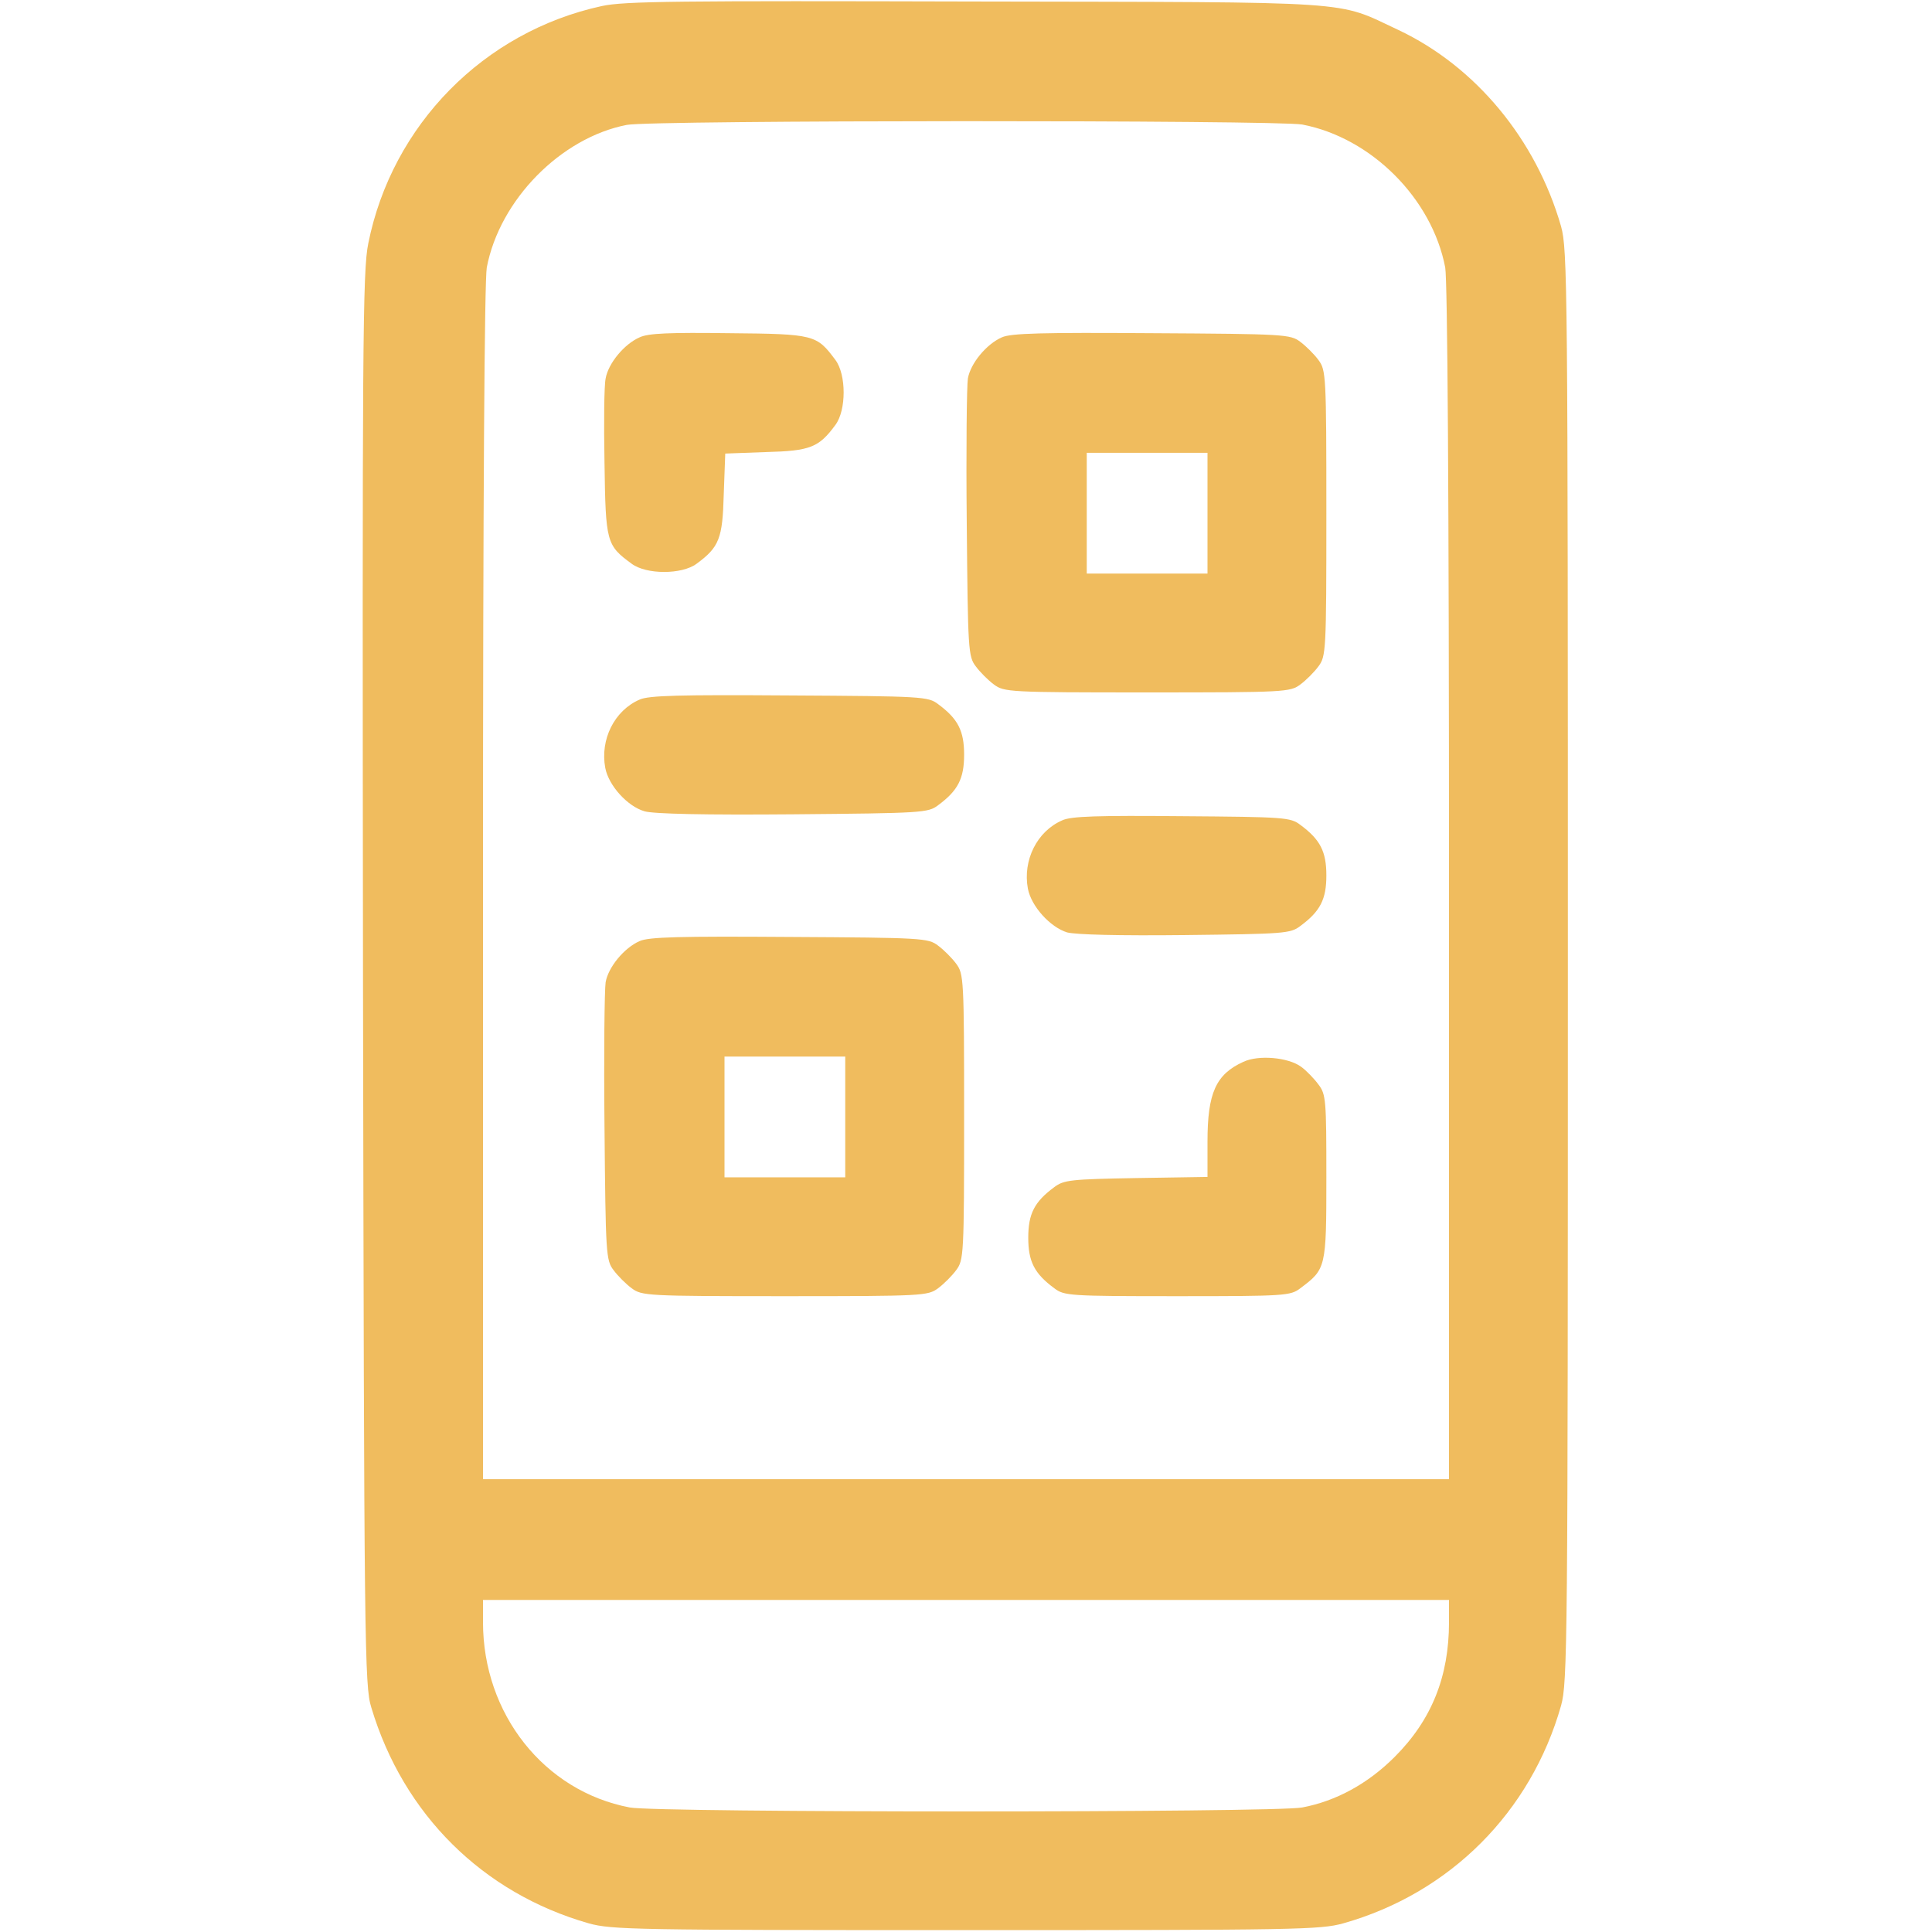
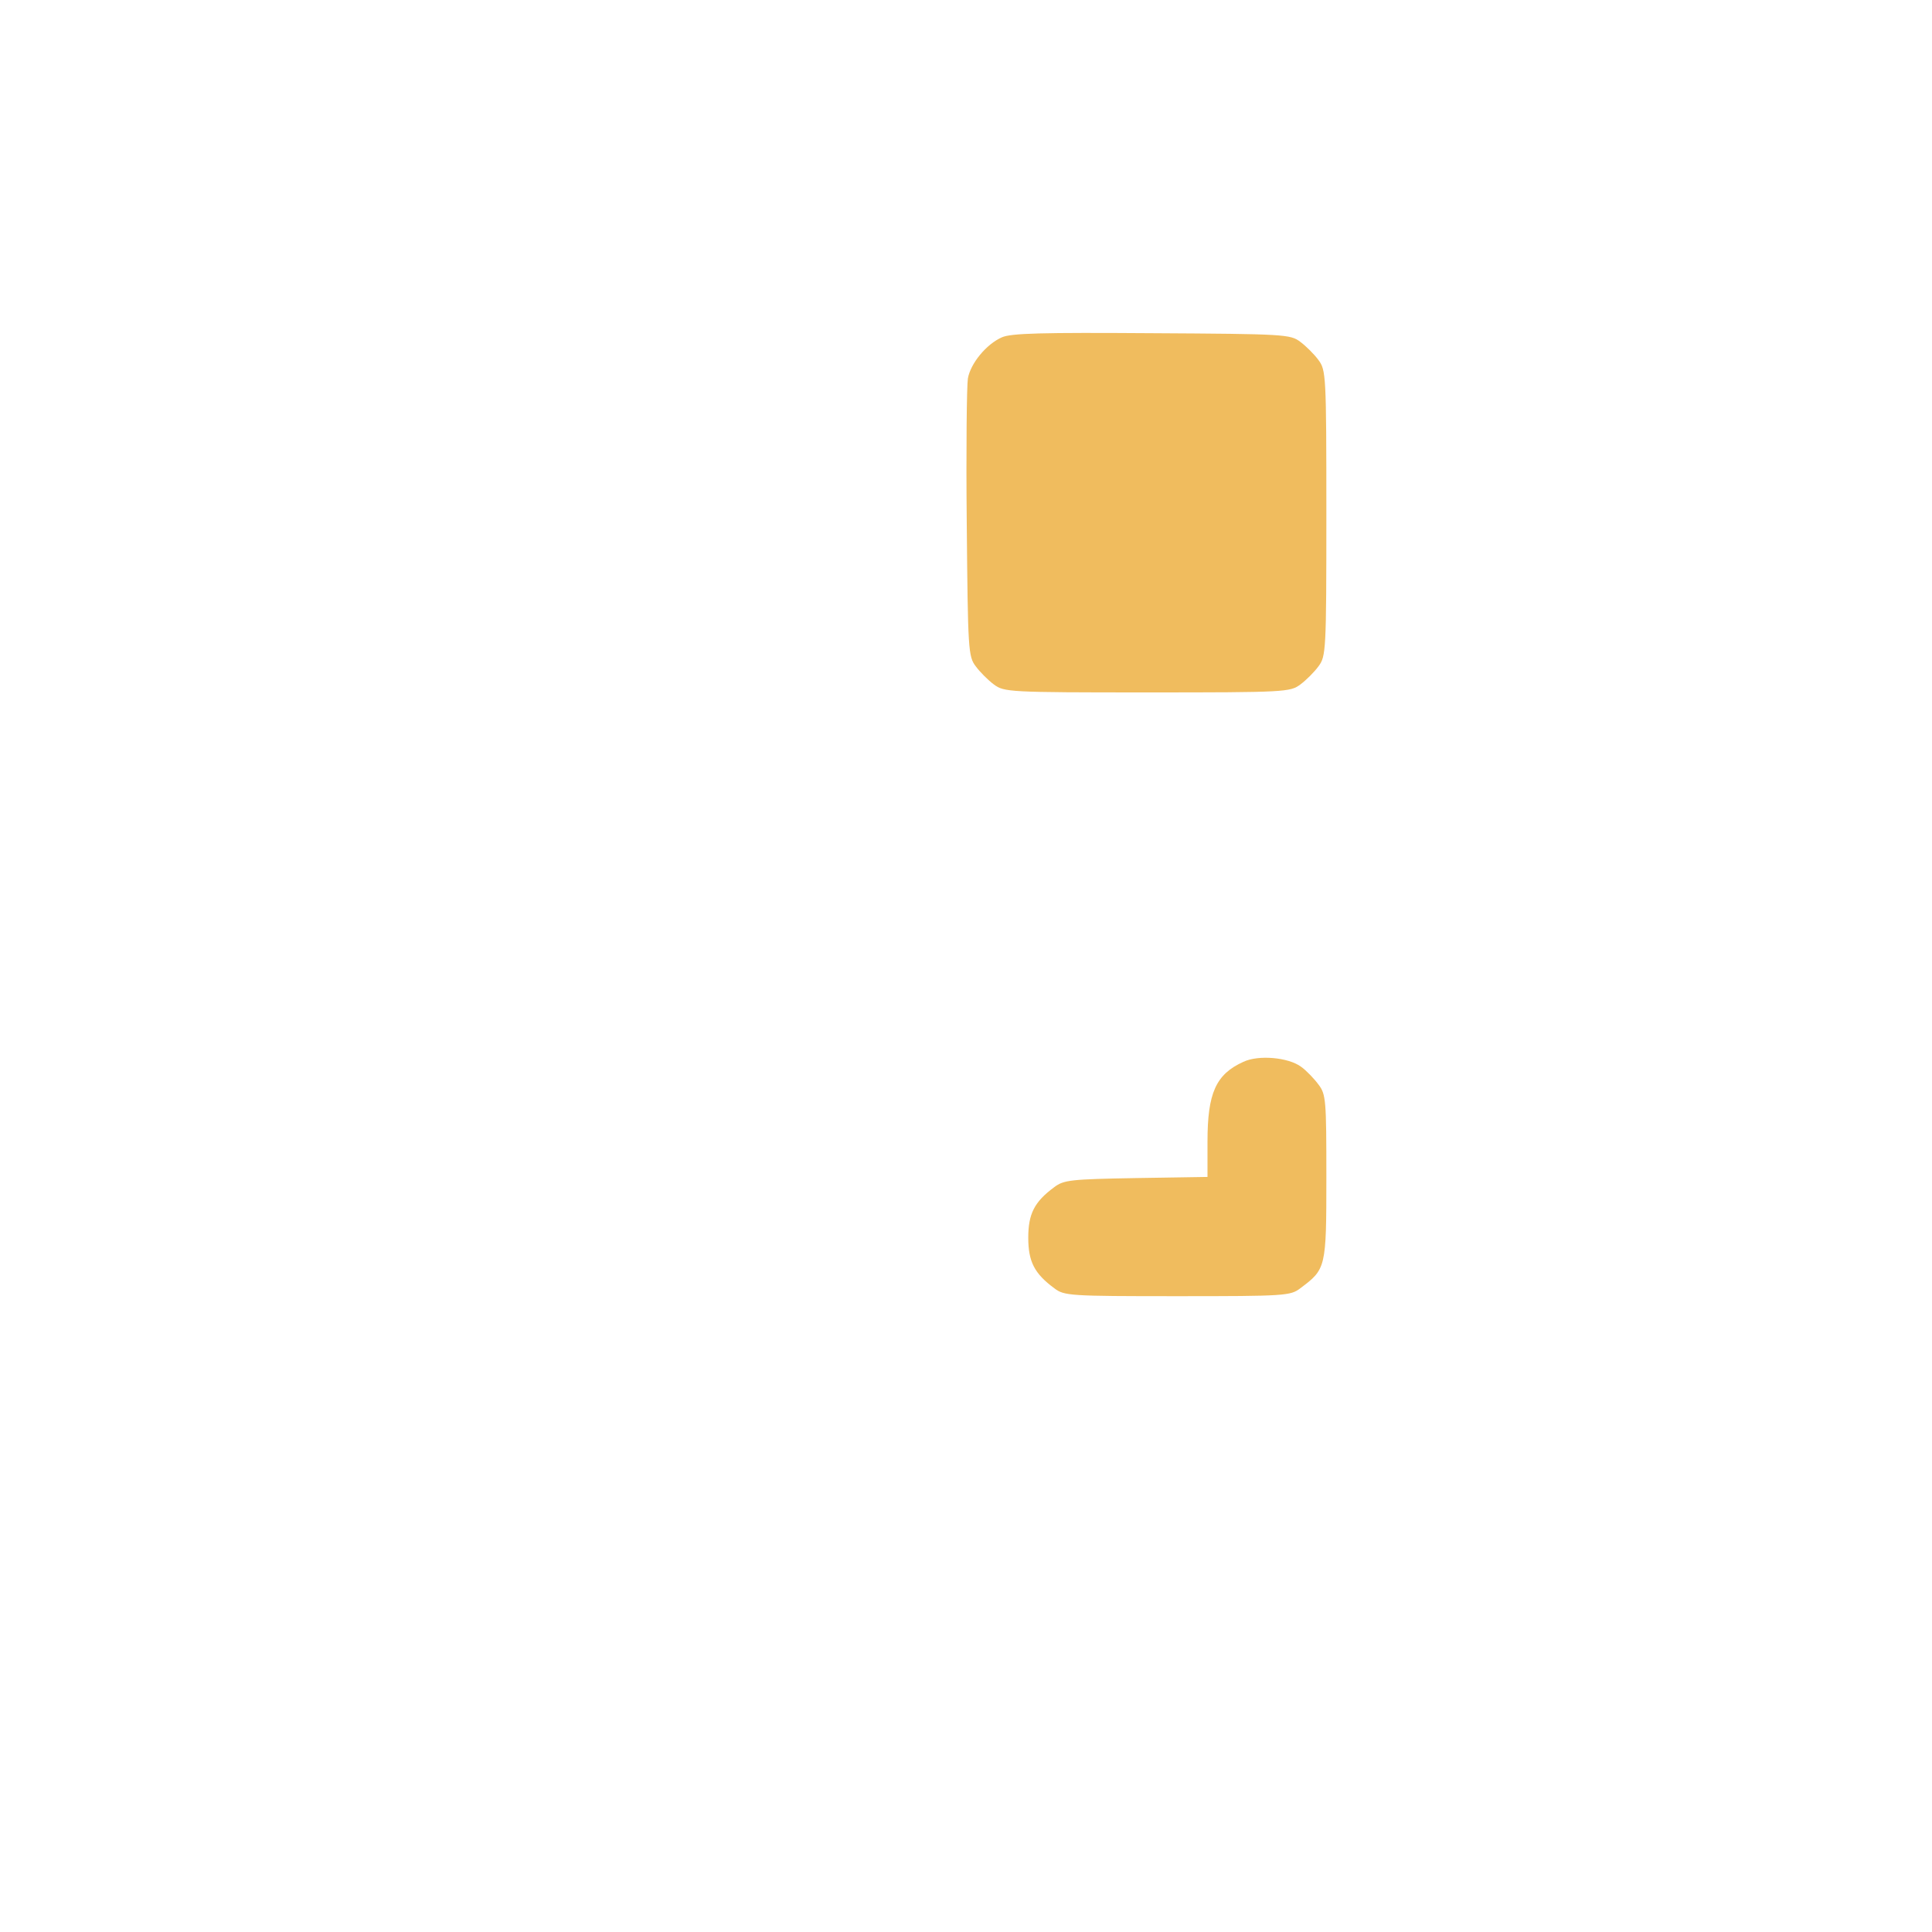
<svg xmlns="http://www.w3.org/2000/svg" version="1.0" width="512pt" height="512pt" viewBox="0 0 512 512" preserveAspectRatio="xMidYMid meet">
  <g transform="translate(0,512) scale(0.1,-0.1)" fill="#F0BC5E" stroke="none">
-     <path d="M1595 5104 c-313 -68 -556 -315 -619 -629 -15 -72 -16 -265 -14 -1950 3 -1771 4 -1873 22 -1930 85 -284 296 -492 576 -572 61 -17 123 -18 1000 -18 877 0 939 1 1000 18 283 80 497 295 577 577 17 62 18 153 18 1960 0 1809 -1 1898 -18 1960 -66 230 -226 424 -432 521 -167 78 -92 73 -1120 75 -789 2 -930 1 -990 -12z m1856 -314 c183 -35 344 -196 379 -379 6 -35 10 -600 10 -1632 l0 -1579 -1280 0 -1280 0 0 1579 c0 1032 4 1597 10 1632 34 179 196 344 371 378 64 13 1724 13 1790 1z m389 -3969 c0 -144 -46 -259 -144 -357 -71 -71 -155 -117 -245 -134 -73 -14 -1709 -14 -1782 0 -227 43 -389 248 -389 491 l0 59 1280 0 1280 0 0 -59z" />
-     <path d="M1695 4226 c-41 -18 -83 -69 -90 -109 -4 -18 -5 -118 -3 -224 3 -210 5 -218 72 -267 39 -29 133 -29 172 0 60 44 69 67 72 184 l4 108 108 4 c117 3 140 12 184 72 29 39 29 133 0 172 -50 67 -55 69 -282 71 -157 2 -214 0 -237 -11z" />
-     <path d="M2655 4226 c-41 -18 -83 -69 -90 -109 -3 -18 -5 -190 -3 -384 3 -337 4 -353 24 -379 11 -15 33 -37 48 -48 27 -20 39 -21 406 -21 367 0 379 1 406 21 15 11 37 33 48 48 20 27 21 39 21 406 0 367 -1 379 -21 406 -11 15 -33 37 -48 48 -26 20 -41 21 -394 23 -290 2 -373 0 -397 -11z m545 -466 l0 -160 -160 0 -160 0 0 160 0 160 160 0 160 0 0 -160z" />
-     <path d="M1695 3266 c-67 -29 -105 -106 -91 -181 9 -47 59 -102 104 -115 24 -7 160 -10 394 -8 342 3 358 4 384 24 53 39 69 71 69 134 0 63 -16 95 -69 134 -26 20 -41 21 -394 23 -290 2 -373 0 -397 -11z" />
-     <path d="M2815 2946 c-67 -29 -105 -106 -91 -181 9 -47 59 -102 104 -116 24 -6 136 -9 314 -7 261 3 278 4 304 24 53 39 69 71 69 134 0 63 -16 95 -69 134 -26 20 -42 21 -314 23 -223 2 -294 0 -317 -11z" />
-     <path d="M1695 2626 c-41 -18 -83 -69 -90 -109 -3 -18 -5 -190 -3 -384 3 -337 4 -353 24 -379 11 -15 33 -37 48 -48 27 -20 39 -21 406 -21 367 0 379 1 406 21 15 11 37 33 48 48 20 27 21 39 21 406 0 367 -1 379 -21 406 -11 15 -33 37 -48 48 -26 20 -41 21 -394 23 -290 2 -373 0 -397 -11z m545 -466 l0 -160 -160 0 -160 0 0 160 0 160 160 0 160 0 0 -160z" />
+     <path d="M2655 4226 c-41 -18 -83 -69 -90 -109 -3 -18 -5 -190 -3 -384 3 -337 4 -353 24 -379 11 -15 33 -37 48 -48 27 -20 39 -21 406 -21 367 0 379 1 406 21 15 11 37 33 48 48 20 27 21 39 21 406 0 367 -1 379 -21 406 -11 15 -33 37 -48 48 -26 20 -41 21 -394 23 -290 2 -373 0 -397 -11z m545 -466 z" />
    <path d="M3295 2306 c-73 -33 -95 -83 -95 -211 l0 -94 -189 -3 c-173 -3 -192 -5 -217 -24 -53 -39 -69 -71 -69 -134 0 -63 16 -95 69 -134 26 -20 40 -21 326 -21 286 0 300 1 326 21 68 51 69 53 69 294 0 205 -1 220 -21 246 -11 15 -32 37 -46 47 -34 25 -113 32 -153 13z" />
  </g>
</svg>